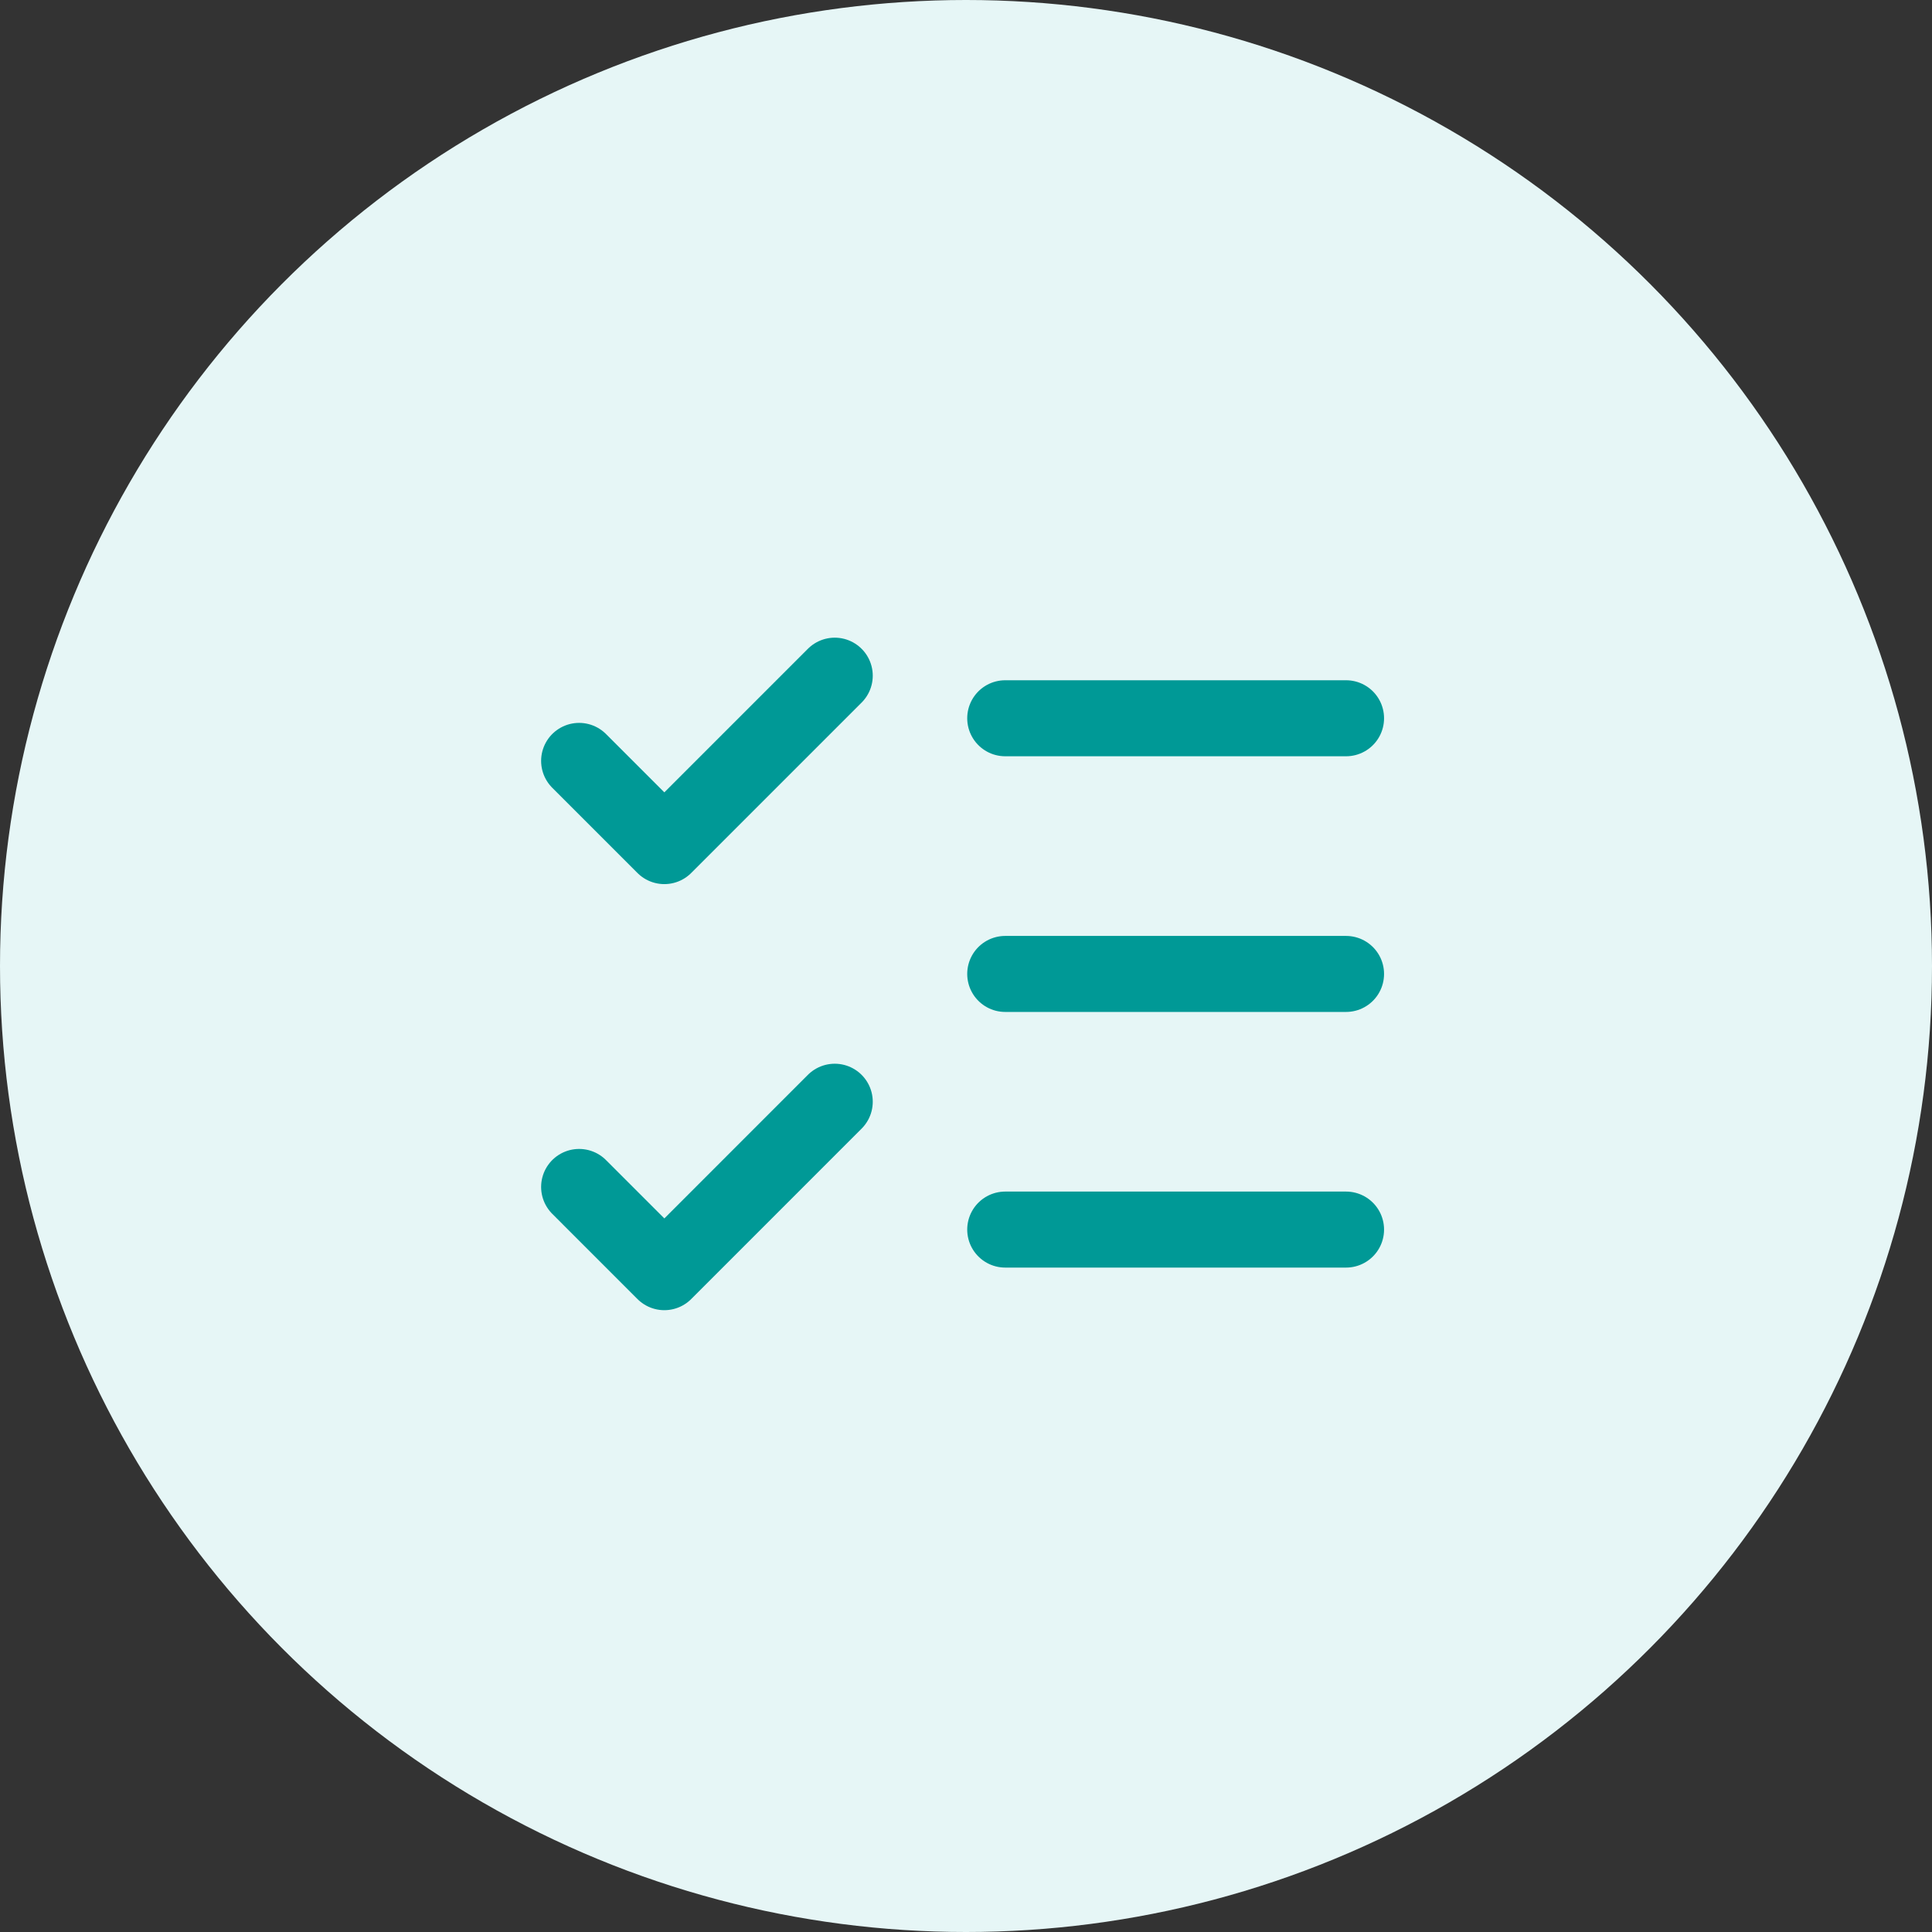
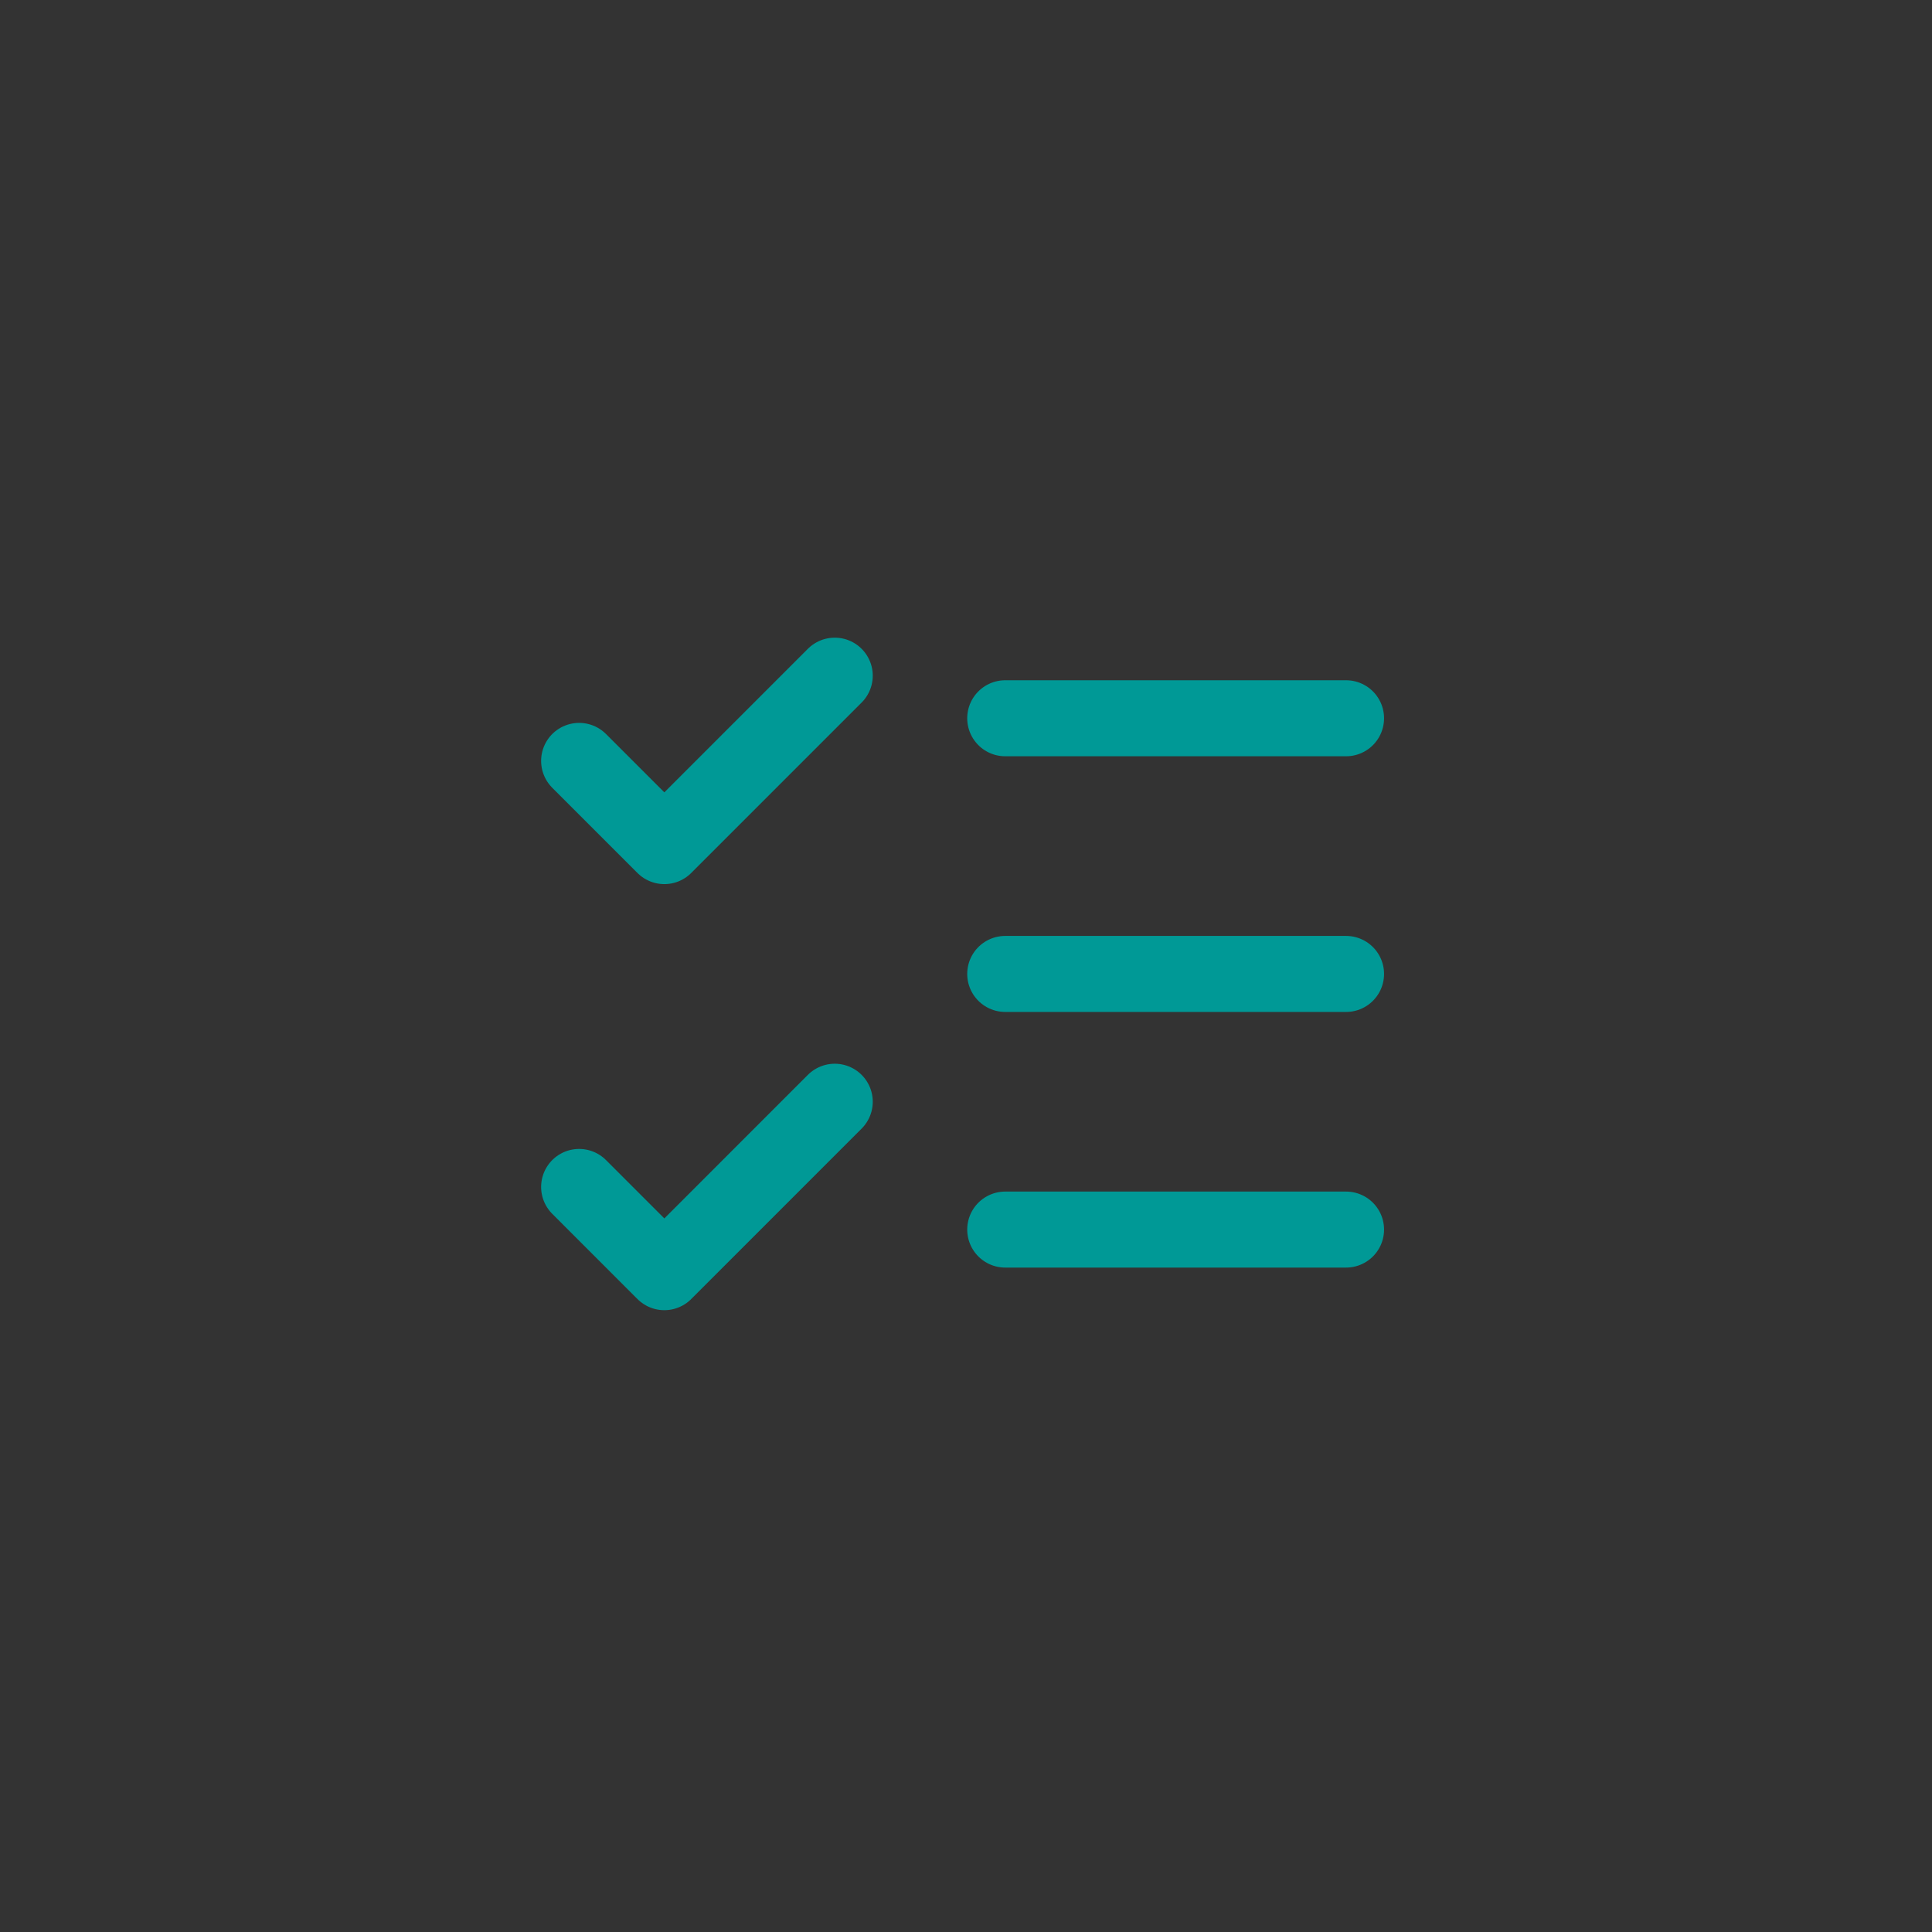
<svg xmlns="http://www.w3.org/2000/svg" width="122" height="122" viewBox="0 0 122 122" fill="none">
  <rect x="0" y="0" width="122" height="122" fill="#333333" stroke="none" />
-   <circle cx="61" cy="61" r="61" fill="#E6F6F6" />
  <path d="M36.57 74.952L41.951 80.334L52.712 69.571" stroke="#009996" stroke-width="4.8" stroke-linecap="round" stroke-linejoin="round" />
  <path d="M36.57 48.048L41.951 53.429L52.712 42.667" stroke="#009996" stroke-width="4.8" stroke-linecap="round" stroke-linejoin="round" />
  <path d="M63.477 45.356H84.999" stroke="#009996" stroke-width="4.8" stroke-linecap="round" stroke-linejoin="round" />
  <path d="M63.477 61.501H84.999" stroke="#009996" stroke-width="4.8" stroke-linecap="round" stroke-linejoin="round" />
  <path d="M63.477 77.644H84.999" stroke="#009996" stroke-width="4.8" stroke-linecap="round" stroke-linejoin="round" />
</svg>